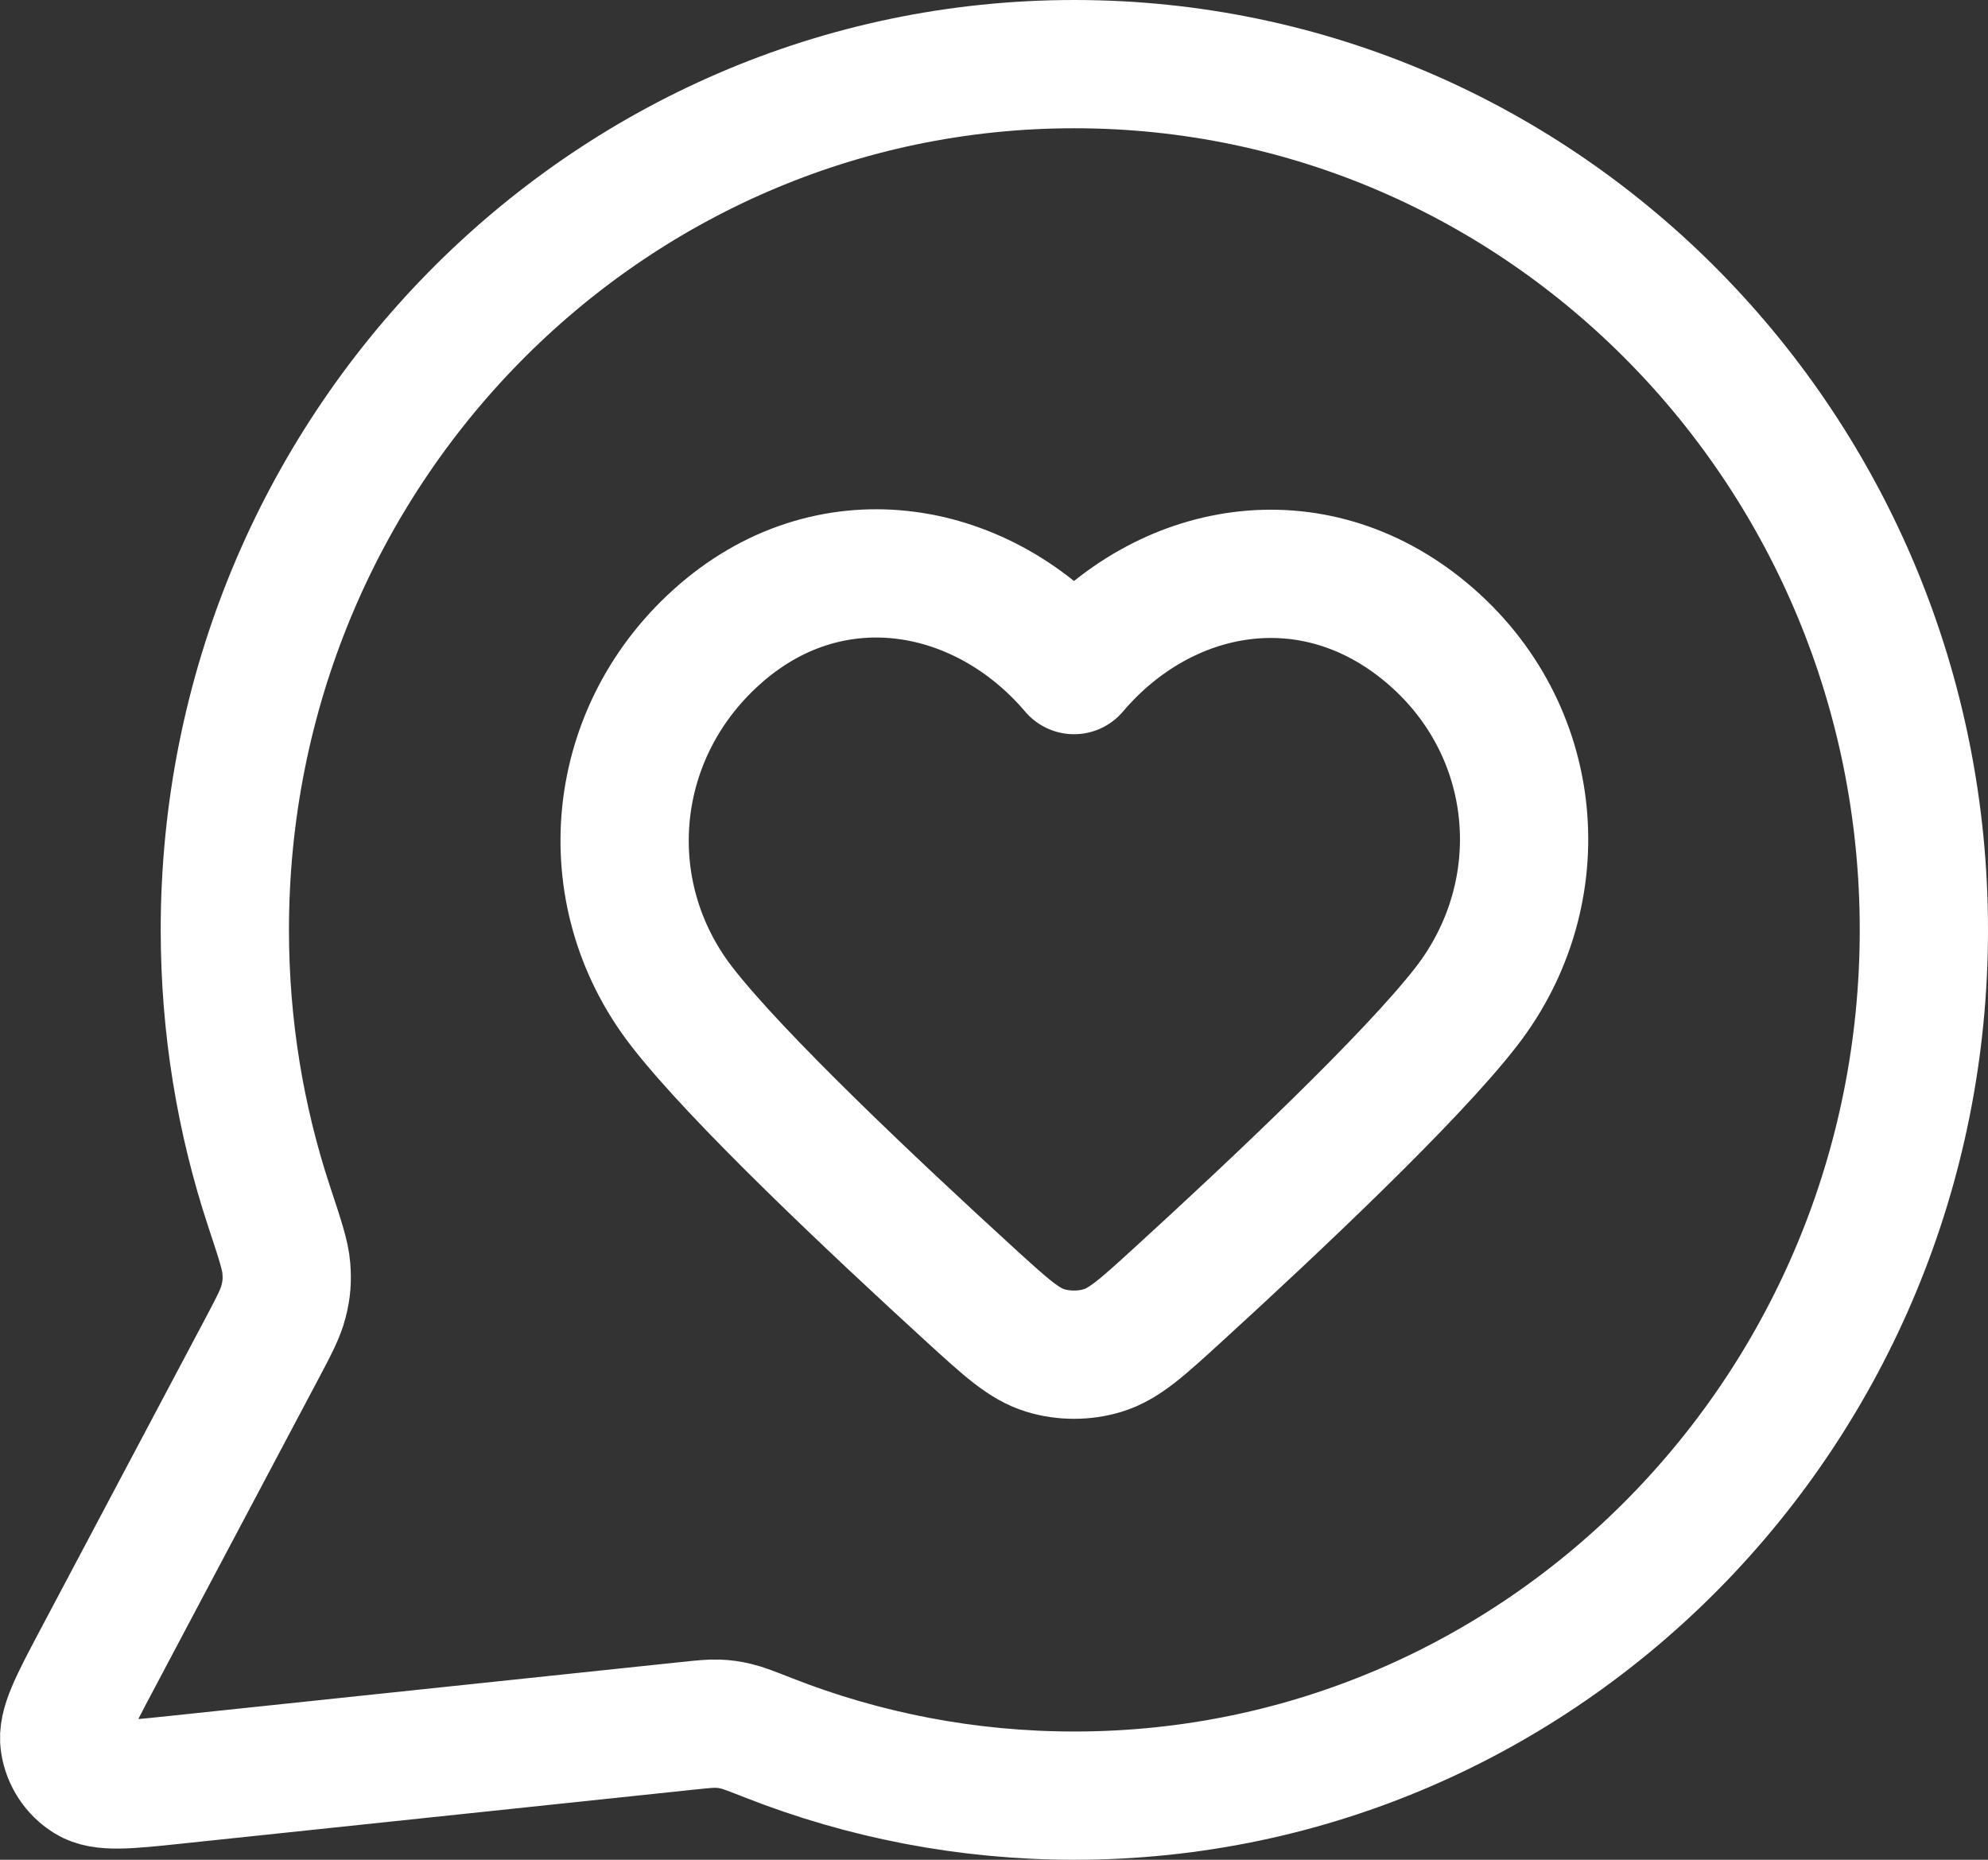
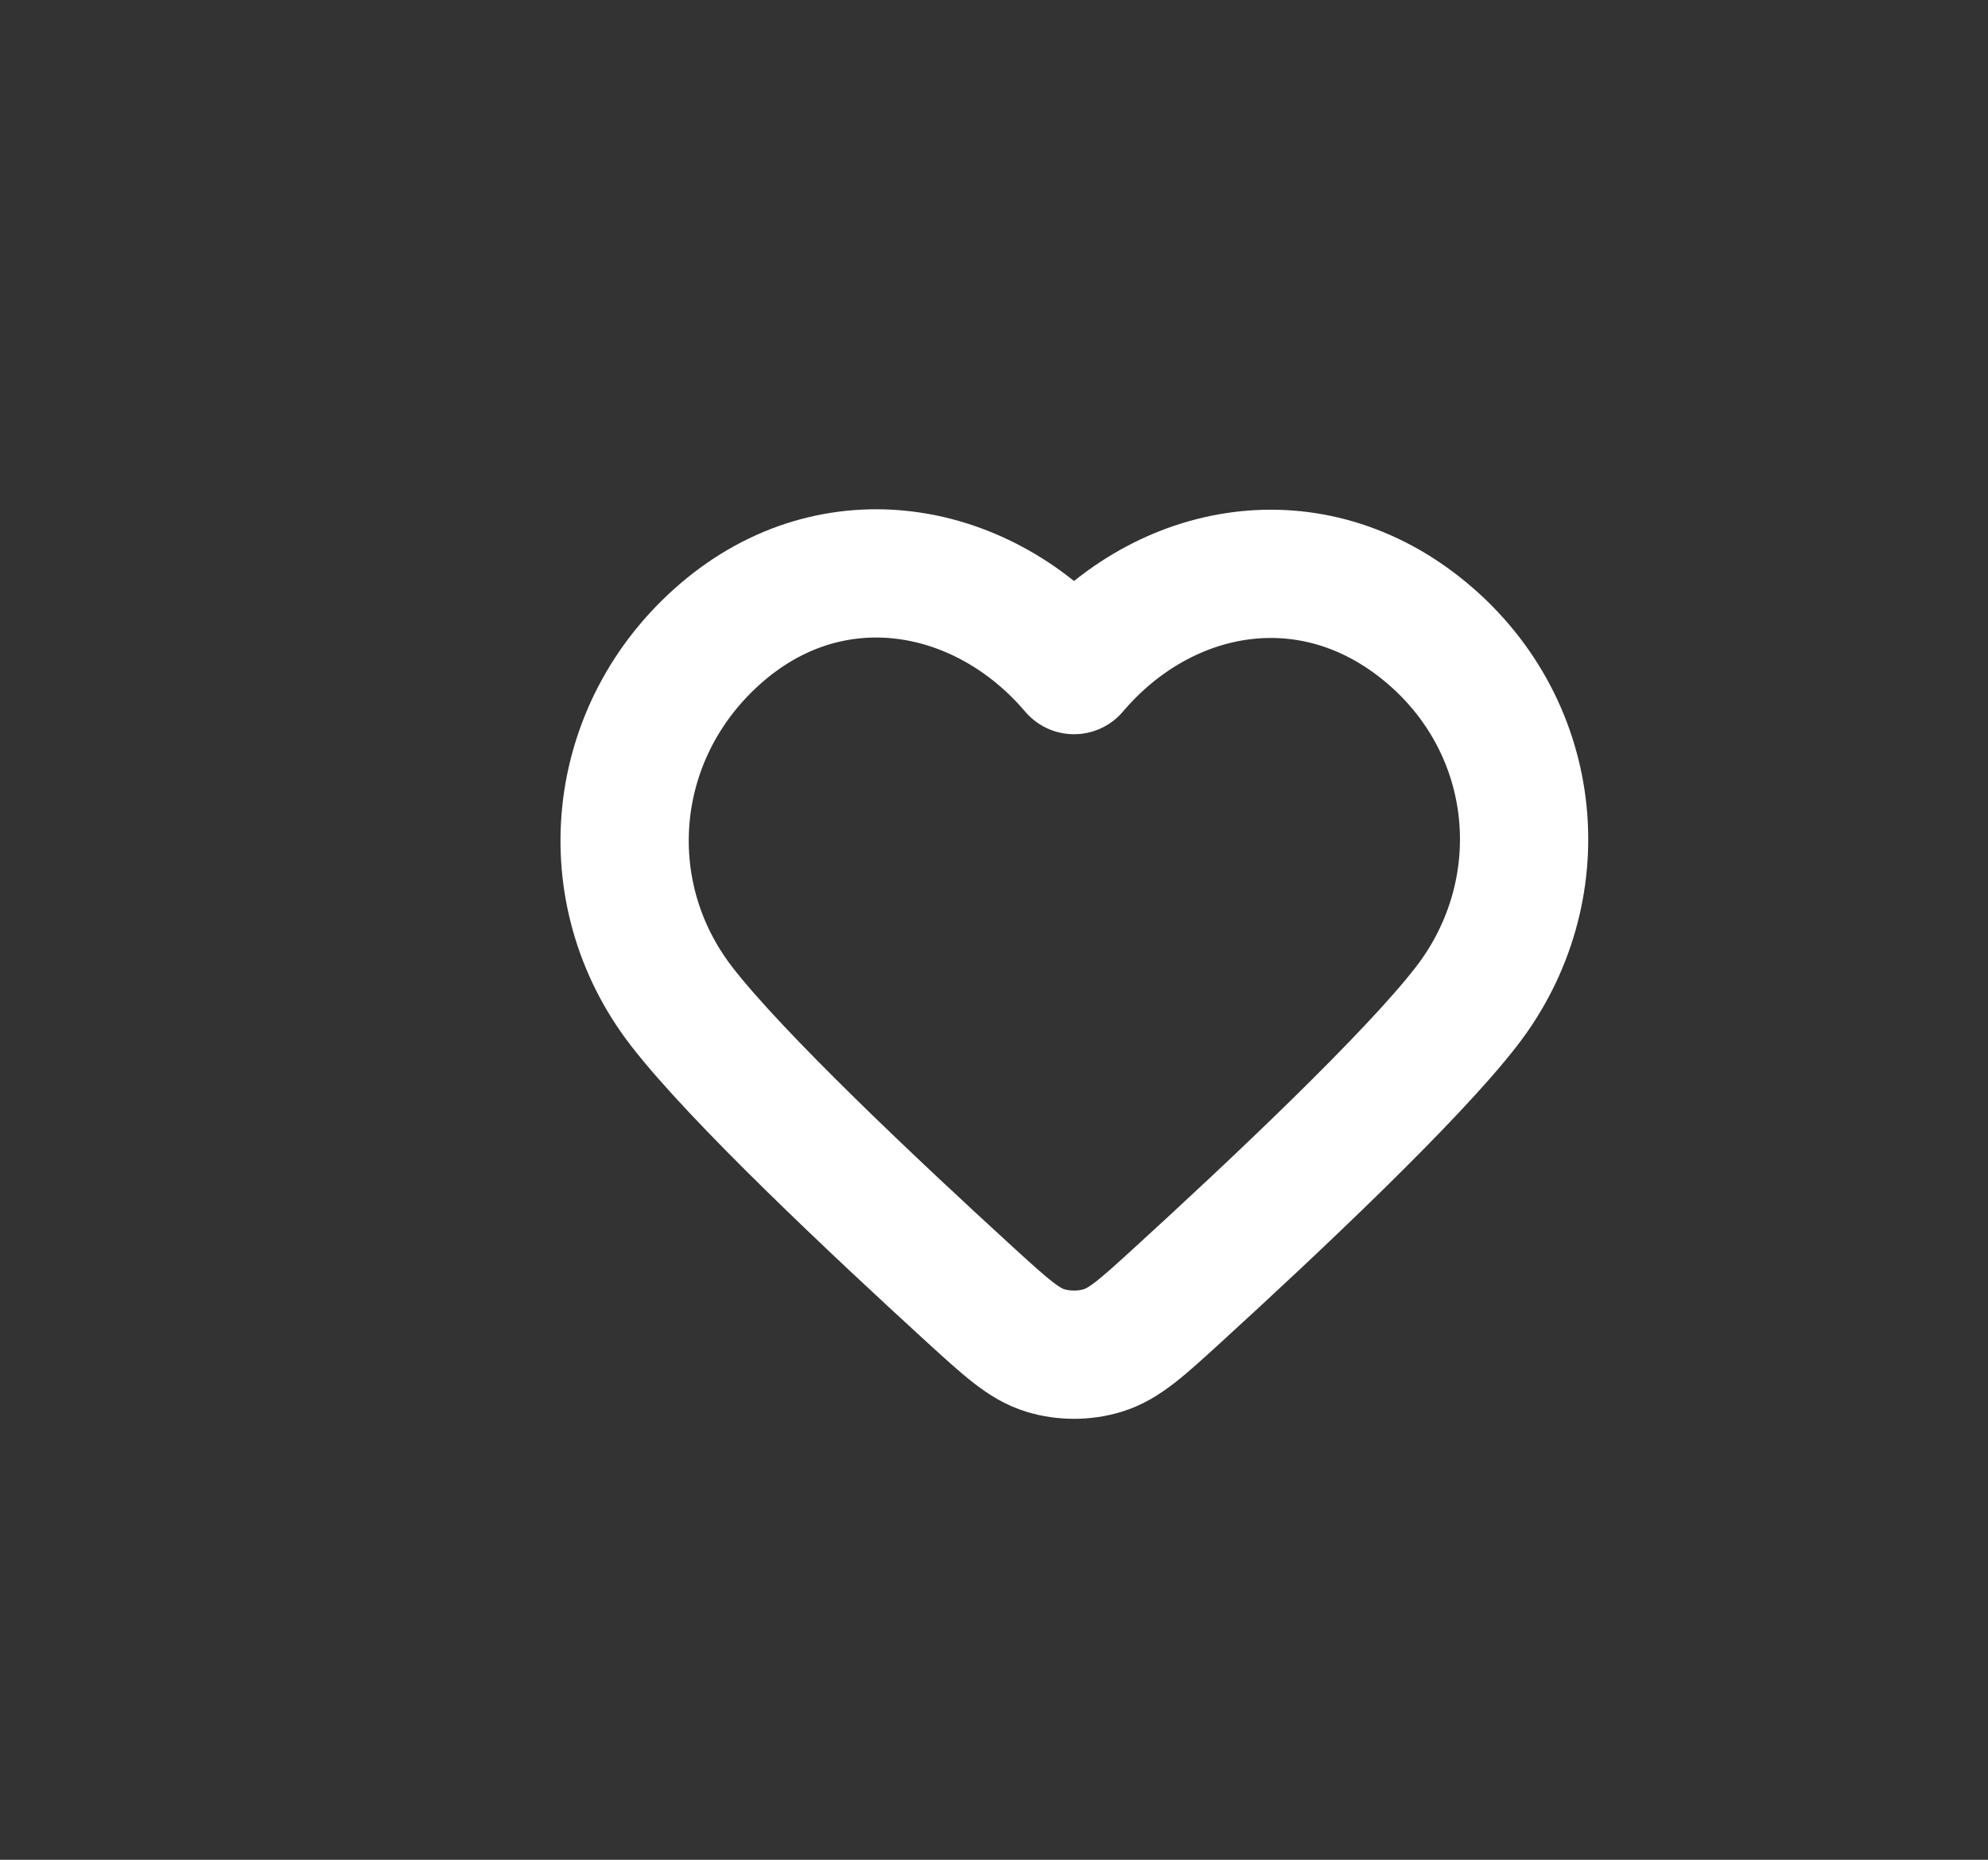
<svg xmlns="http://www.w3.org/2000/svg" width="31" height="29" viewBox="0 0 31 29" fill="none">
  <rect x="0" y="0" width="31" height="29" fill="#333333" stroke="none" />
-   <path d="M30 14.5C30 21.956 24.069 28 16.753 28C15.075 28 13.47 27.682 11.992 27.102C11.722 26.996 11.587 26.943 11.479 26.918C11.374 26.893 11.297 26.882 11.189 26.878C11.079 26.874 10.958 26.887 10.716 26.912L2.735 27.753C1.975 27.833 1.594 27.873 1.37 27.733C1.174 27.612 1.041 27.409 1.006 27.178C0.965 26.914 1.147 26.571 1.51 25.885L4.059 21.077C4.269 20.681 4.374 20.483 4.422 20.292C4.469 20.104 4.48 19.969 4.465 19.775C4.45 19.579 4.366 19.325 4.197 18.815C3.749 17.46 3.506 16.009 3.506 14.5C3.506 7.044 9.437 1 16.753 1C24.069 1 30 7.044 30 14.5Z" stroke="white" stroke-width="2" stroke-linecap="round" stroke-linejoin="round" />
  <path fill-rule="evenodd" clip-rule="evenodd" d="M16.748 10.449C15.346 8.799 13.008 8.355 11.251 9.866C9.494 11.377 9.247 13.903 10.627 15.69C11.481 16.797 13.627 18.819 15.135 20.197C15.69 20.703 15.966 20.956 16.299 21.058C16.584 21.146 16.912 21.146 17.197 21.058C17.53 20.956 17.807 20.703 18.361 20.197C19.87 18.819 22.015 16.797 22.87 15.69C24.25 13.903 24.032 11.361 22.245 9.866C20.458 8.371 18.15 8.799 16.748 10.449Z" stroke="white" stroke-width="2" stroke-linecap="round" stroke-linejoin="round" />
</svg>